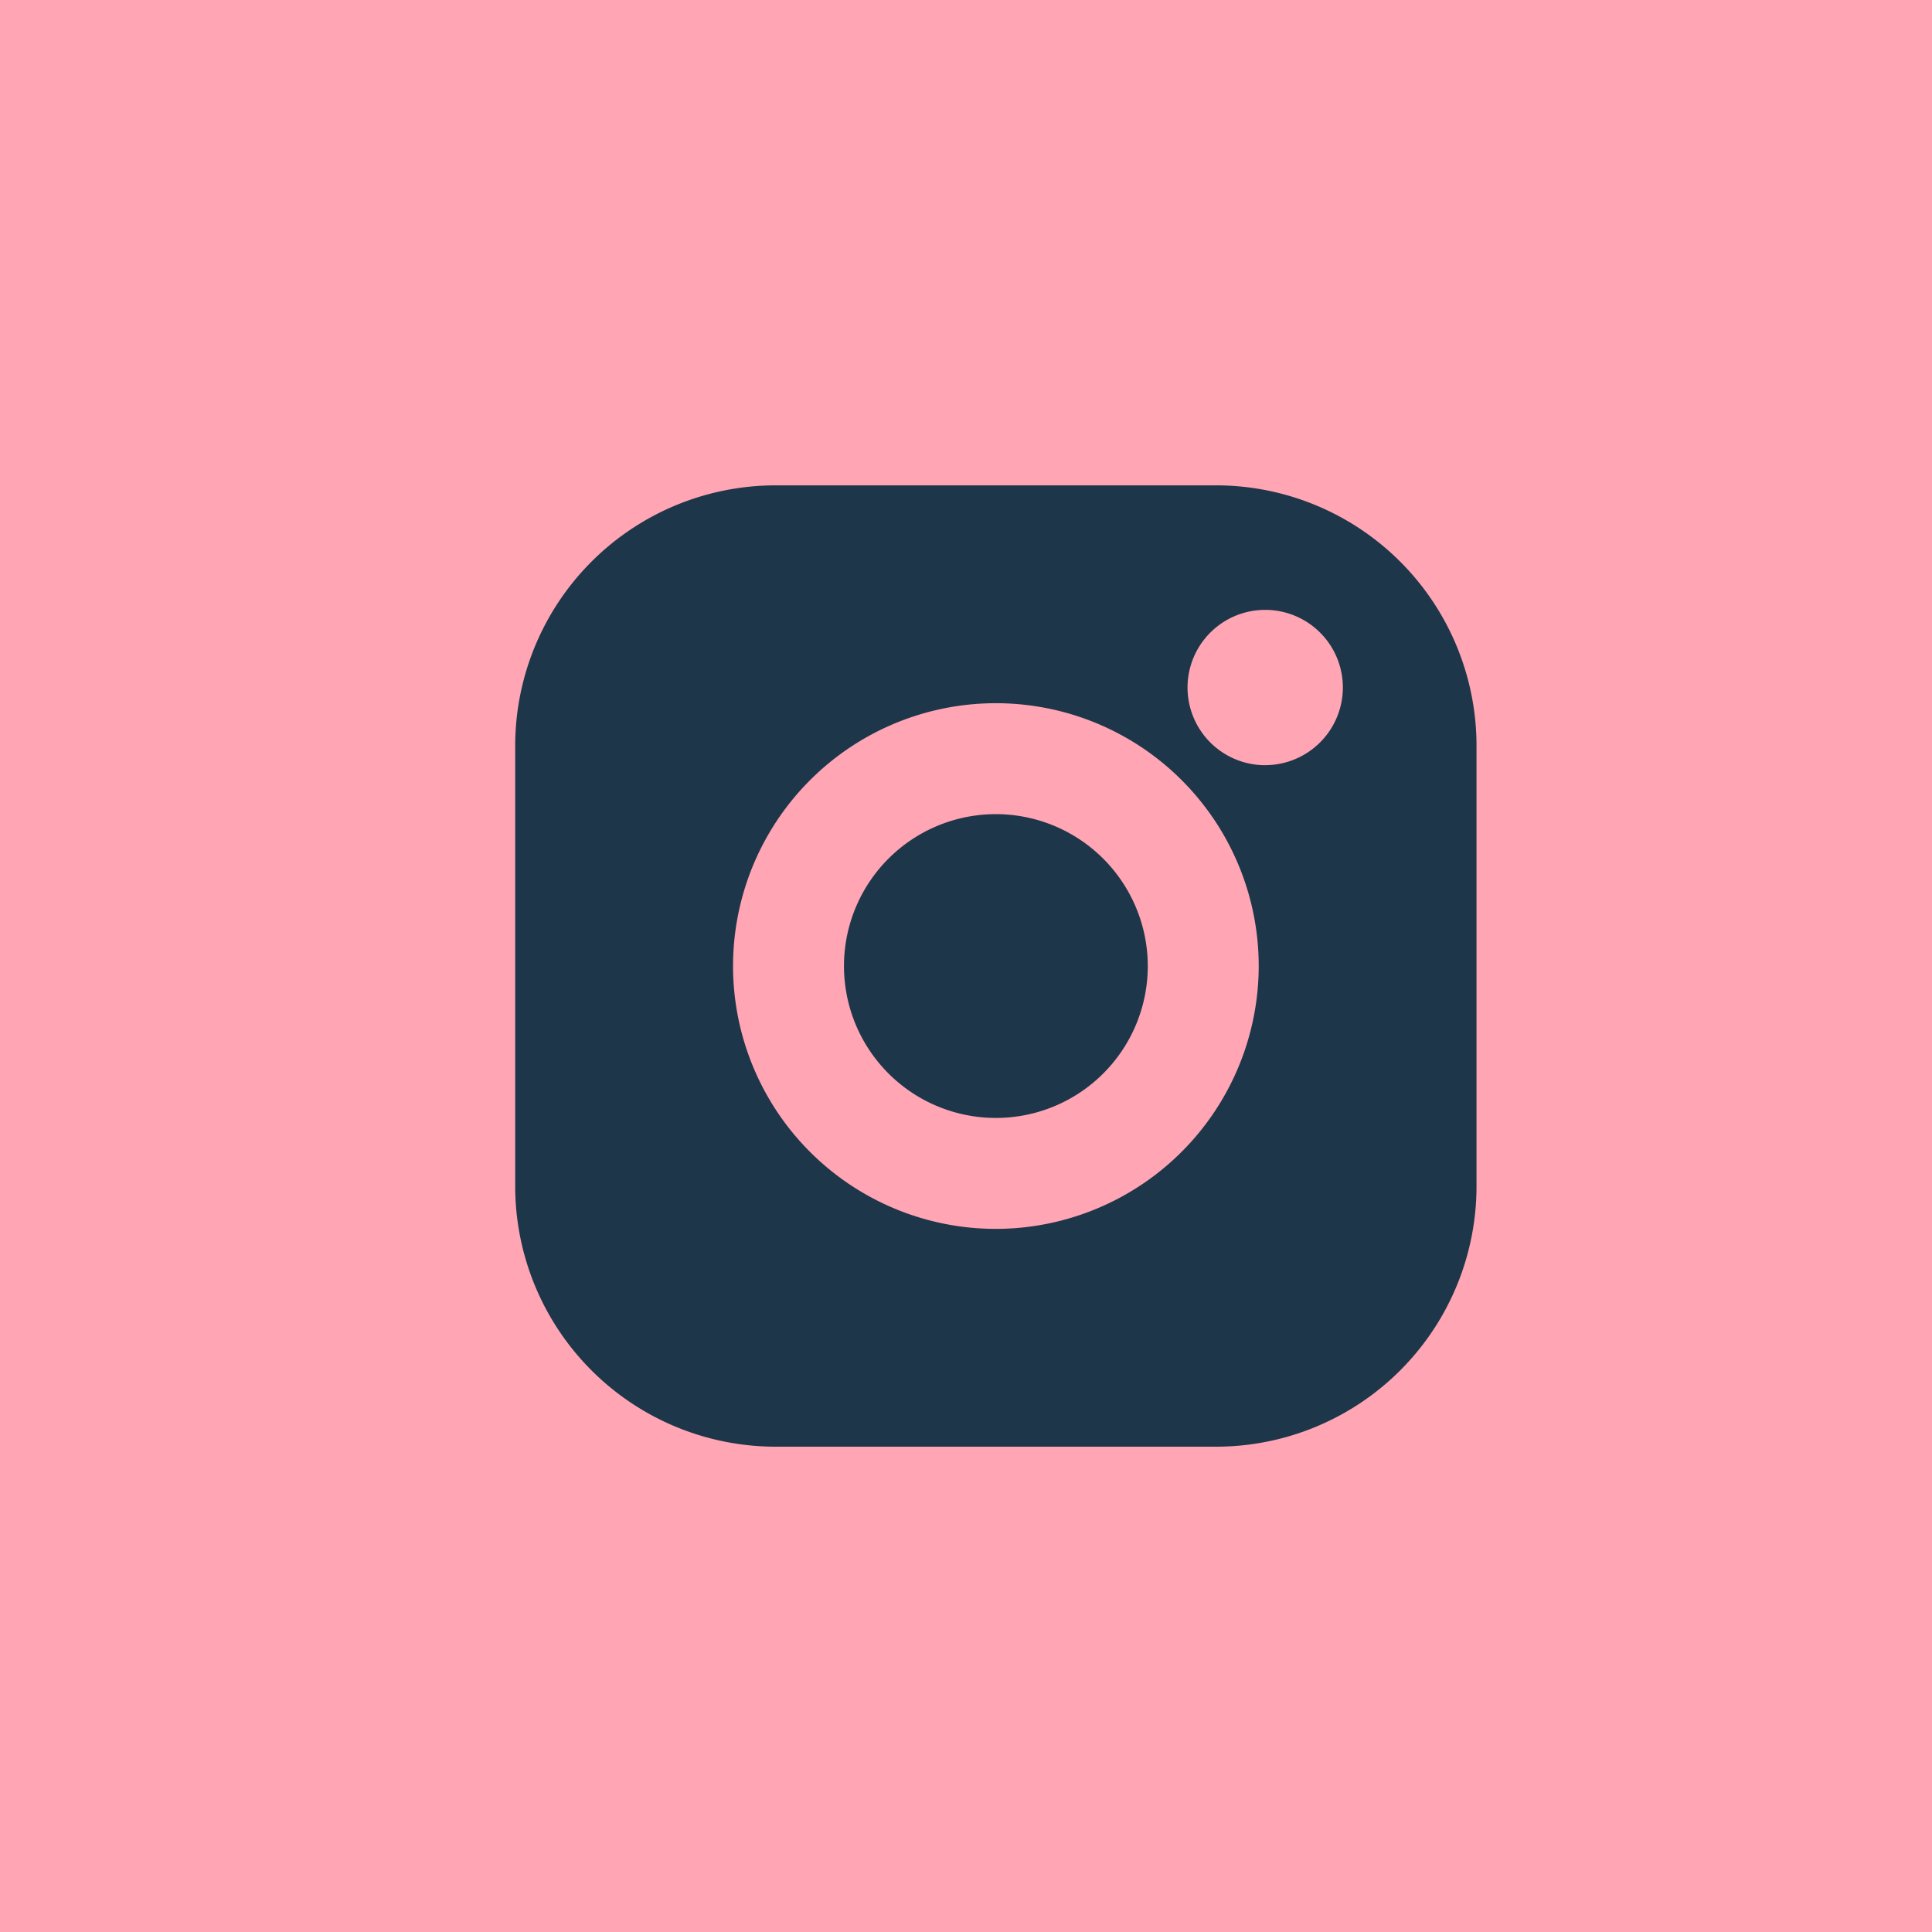
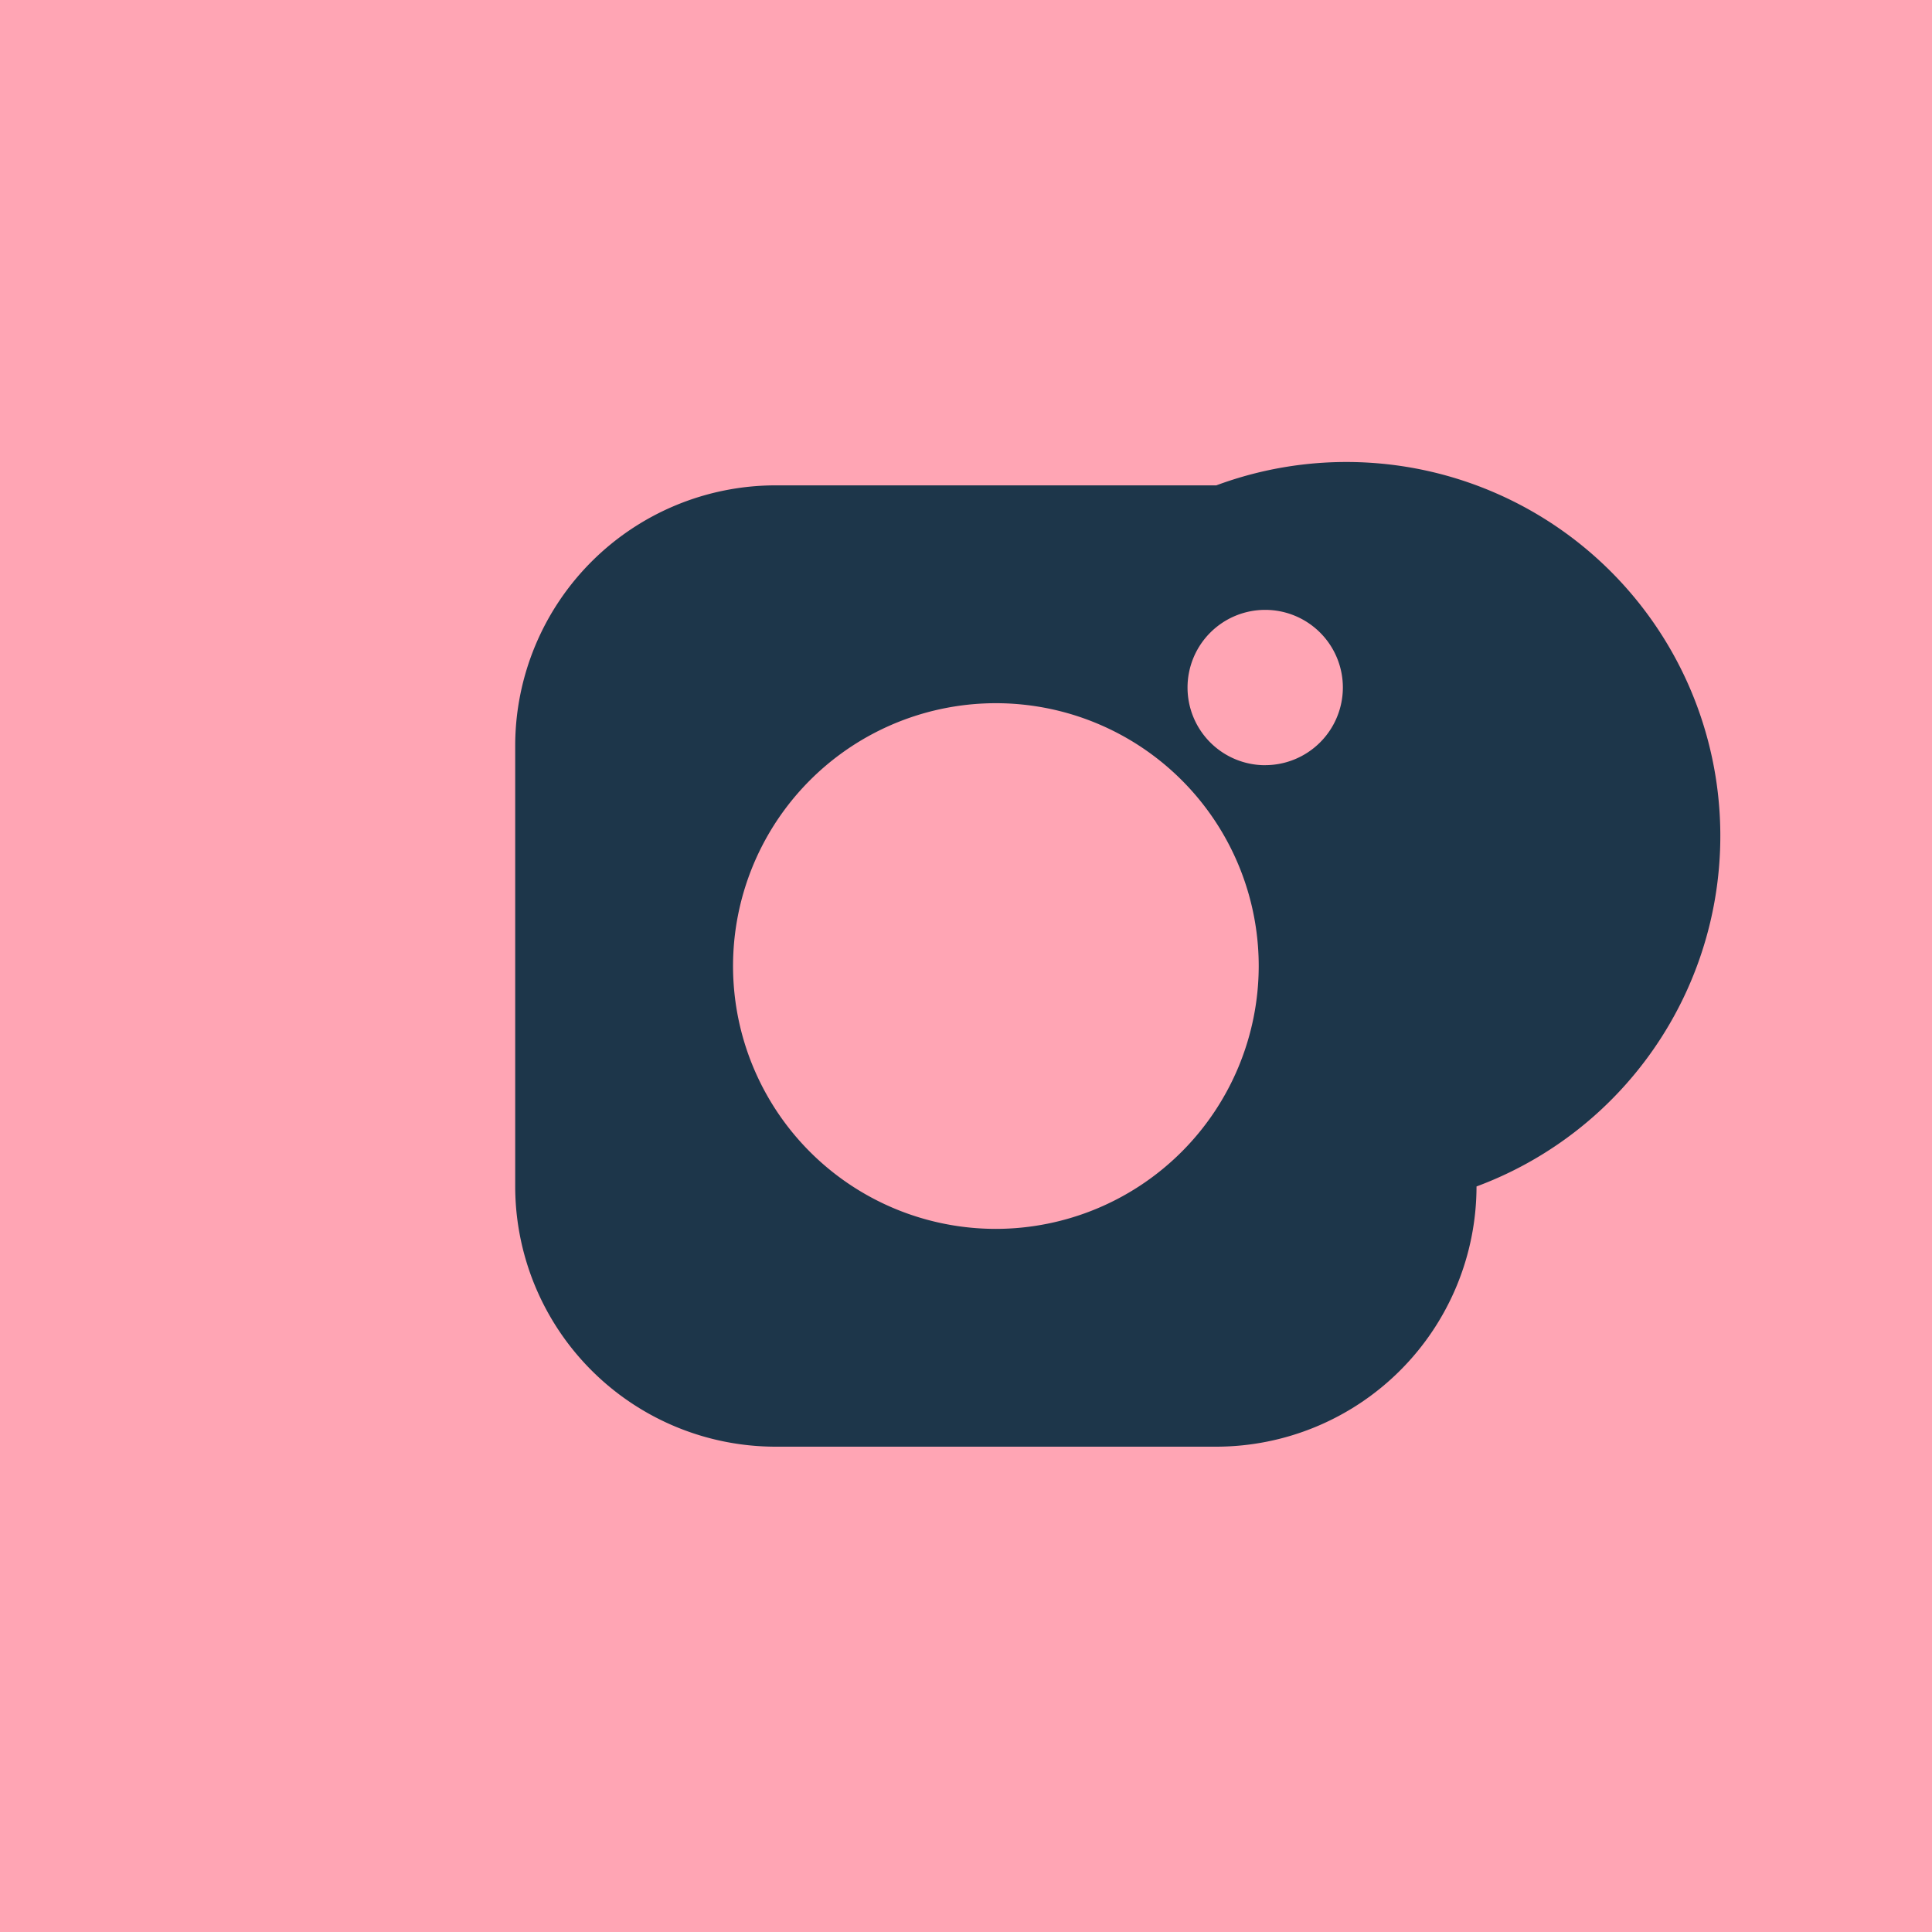
<svg xmlns="http://www.w3.org/2000/svg" width="45" height="45" viewBox="0 0 45 45">
  <g id="Gruppe_45" data-name="Gruppe 45" transform="translate(-832 -363)">
    <rect id="Rechteck_44" data-name="Rechteck 44" width="45" height="45" transform="translate(832 363)" fill="#ffa5b4" />
    <g id="instagram_1_" data-name="instagram (1)" transform="translate(844 374.305)">
-       <path id="Pfad_2" data-name="Pfad 2" d="M16.33,0H6.061A6.068,6.068,0,0,0,0,6.061V16.33a6.068,6.068,0,0,0,6.061,6.061H16.33a6.068,6.068,0,0,0,6.061-6.061V6.061A6.068,6.068,0,0,0,16.33,0ZM11.2,17.318A6.122,6.122,0,1,1,17.318,11.2,6.129,6.129,0,0,1,11.2,17.318Zm6.269-10.8a1.809,1.809,0,1,1,1.809-1.809A1.811,1.811,0,0,1,17.465,6.517Zm0,0" fill="#1d364a" />
-       <path id="Pfad_3" data-name="Pfad 3" d="M149.558,146.02a3.538,3.538,0,1,0,3.538,3.538A3.542,3.542,0,0,0,149.558,146.02Zm0,0" transform="translate(-138.362 -138.362)" fill="#1d364a" />
+       <path id="Pfad_2" data-name="Pfad 2" d="M16.33,0H6.061A6.068,6.068,0,0,0,0,6.061V16.33a6.068,6.068,0,0,0,6.061,6.061H16.33a6.068,6.068,0,0,0,6.061-6.061A6.068,6.068,0,0,0,16.33,0ZM11.2,17.318A6.122,6.122,0,1,1,17.318,11.2,6.129,6.129,0,0,1,11.2,17.318Zm6.269-10.8a1.809,1.809,0,1,1,1.809-1.809A1.811,1.811,0,0,1,17.465,6.517Zm0,0" fill="#1d364a" />
    </g>
  </g>
</svg>